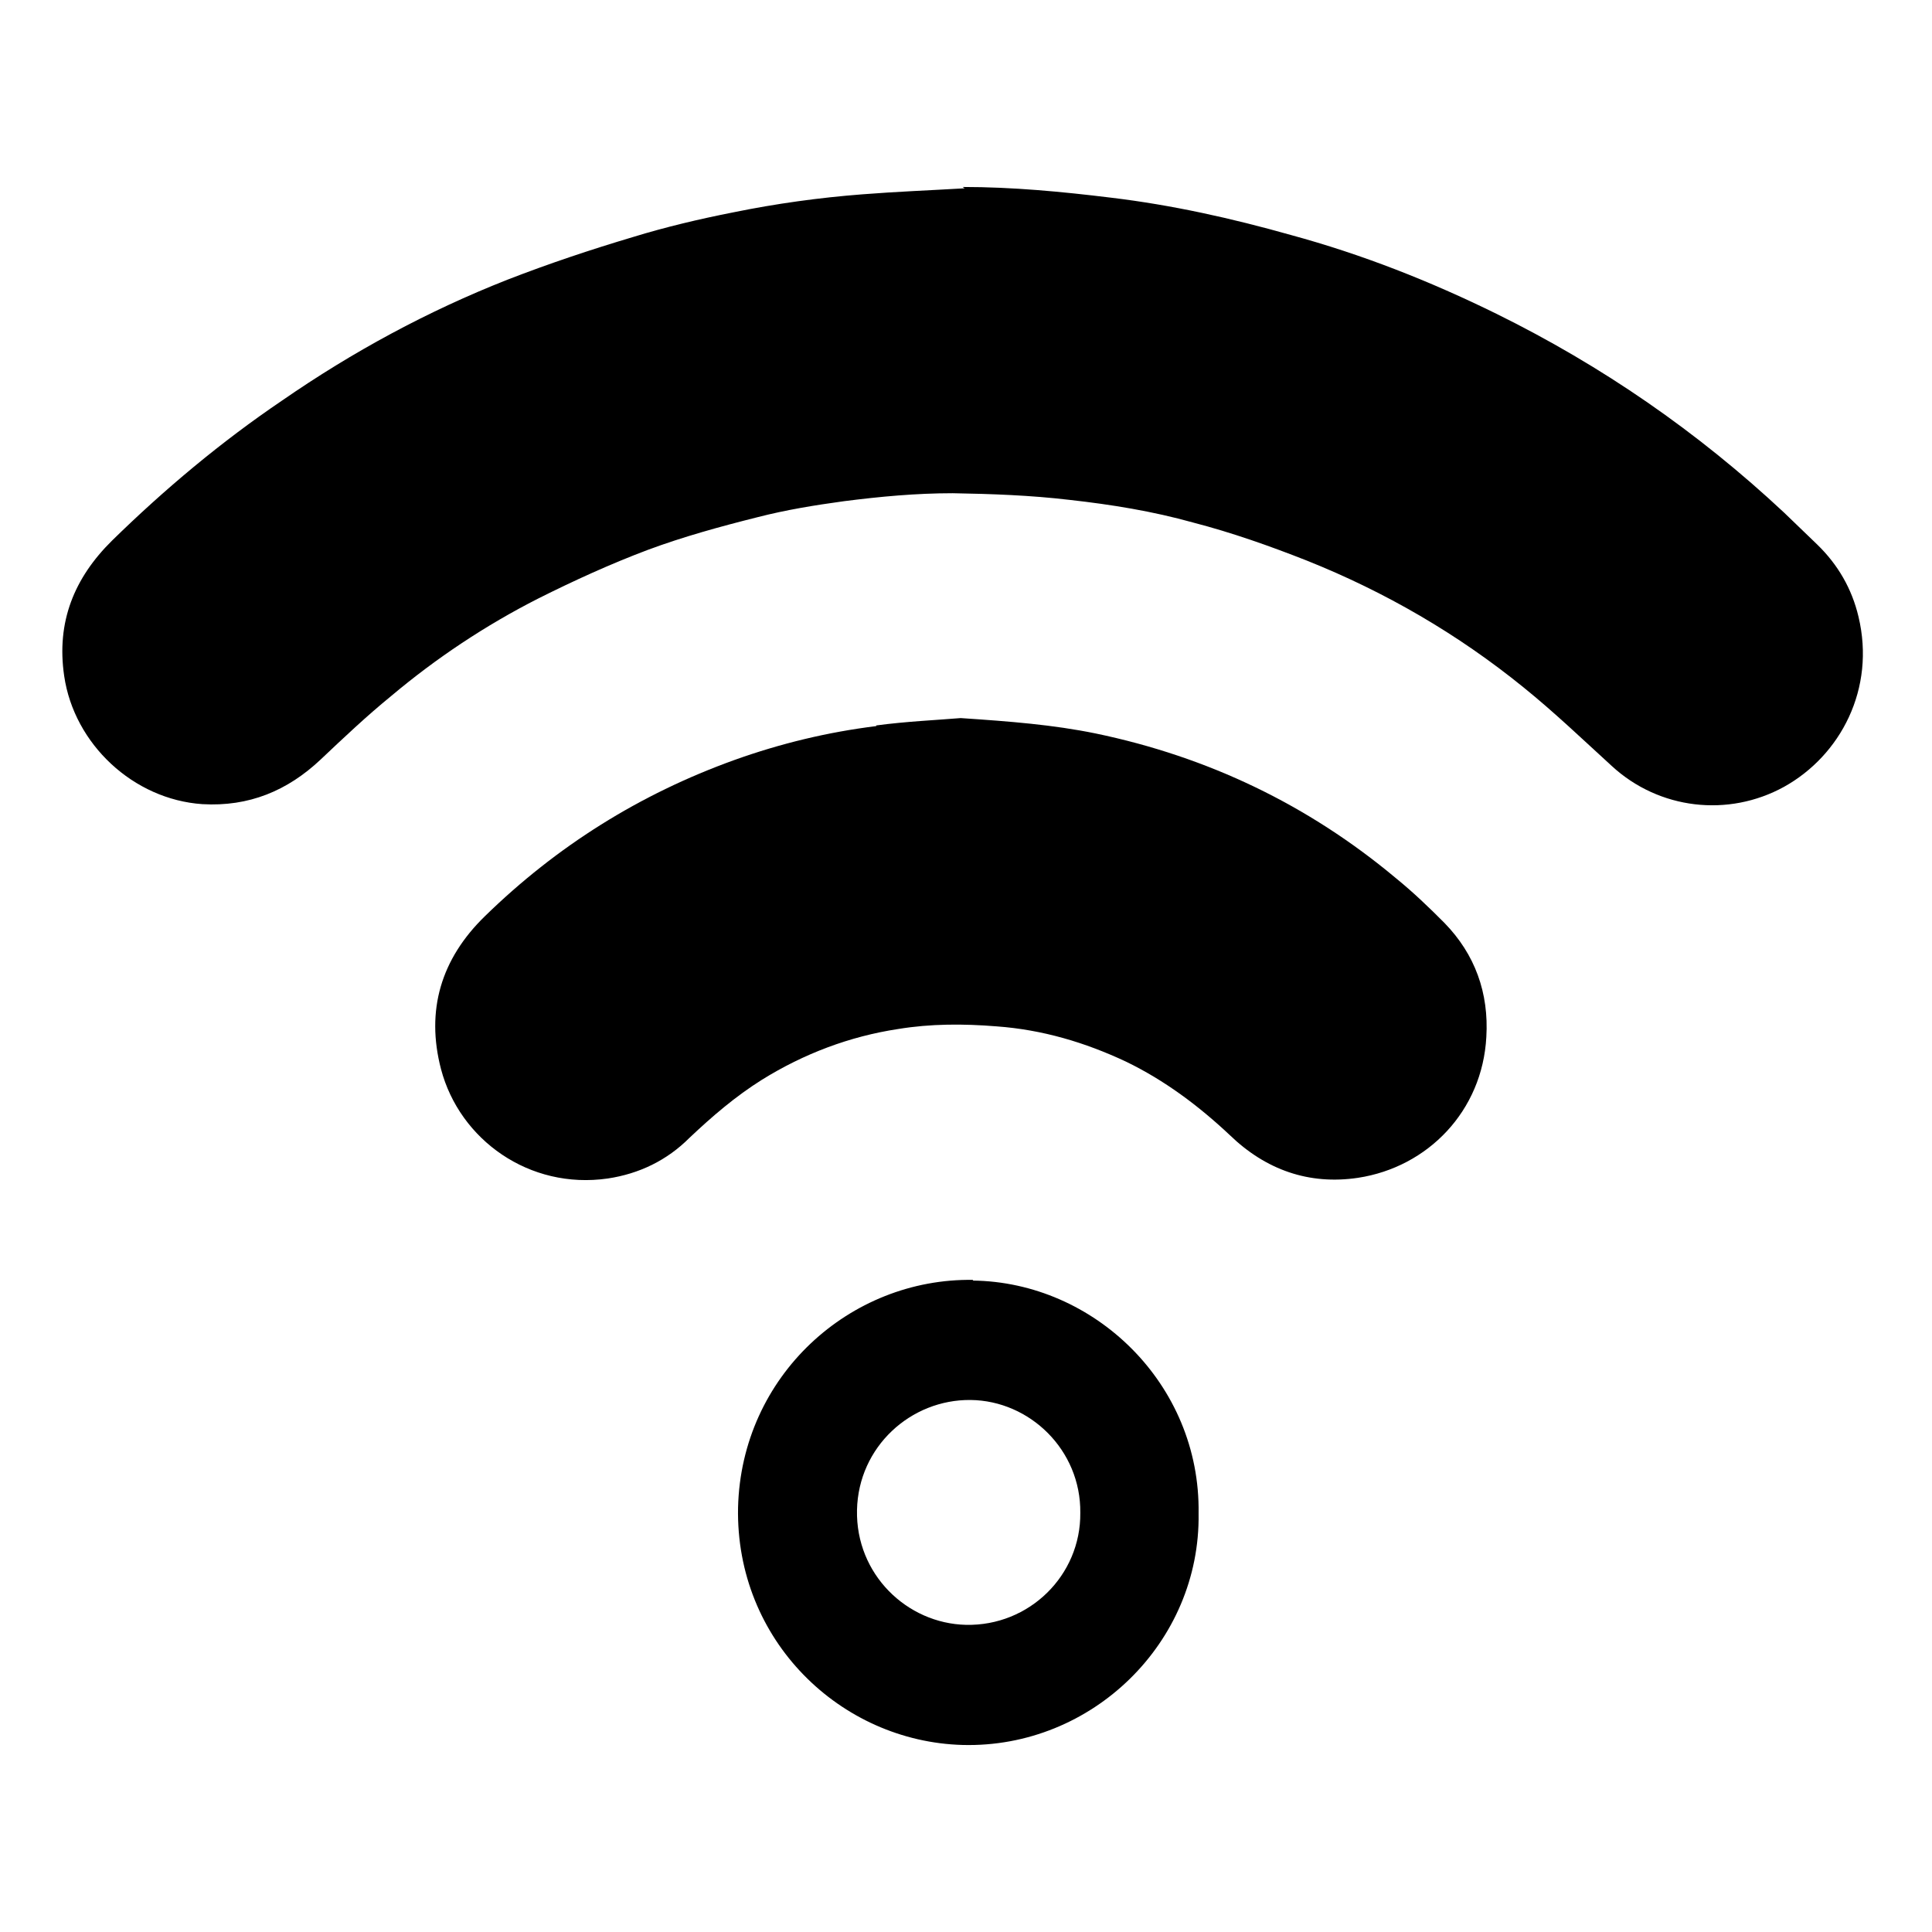
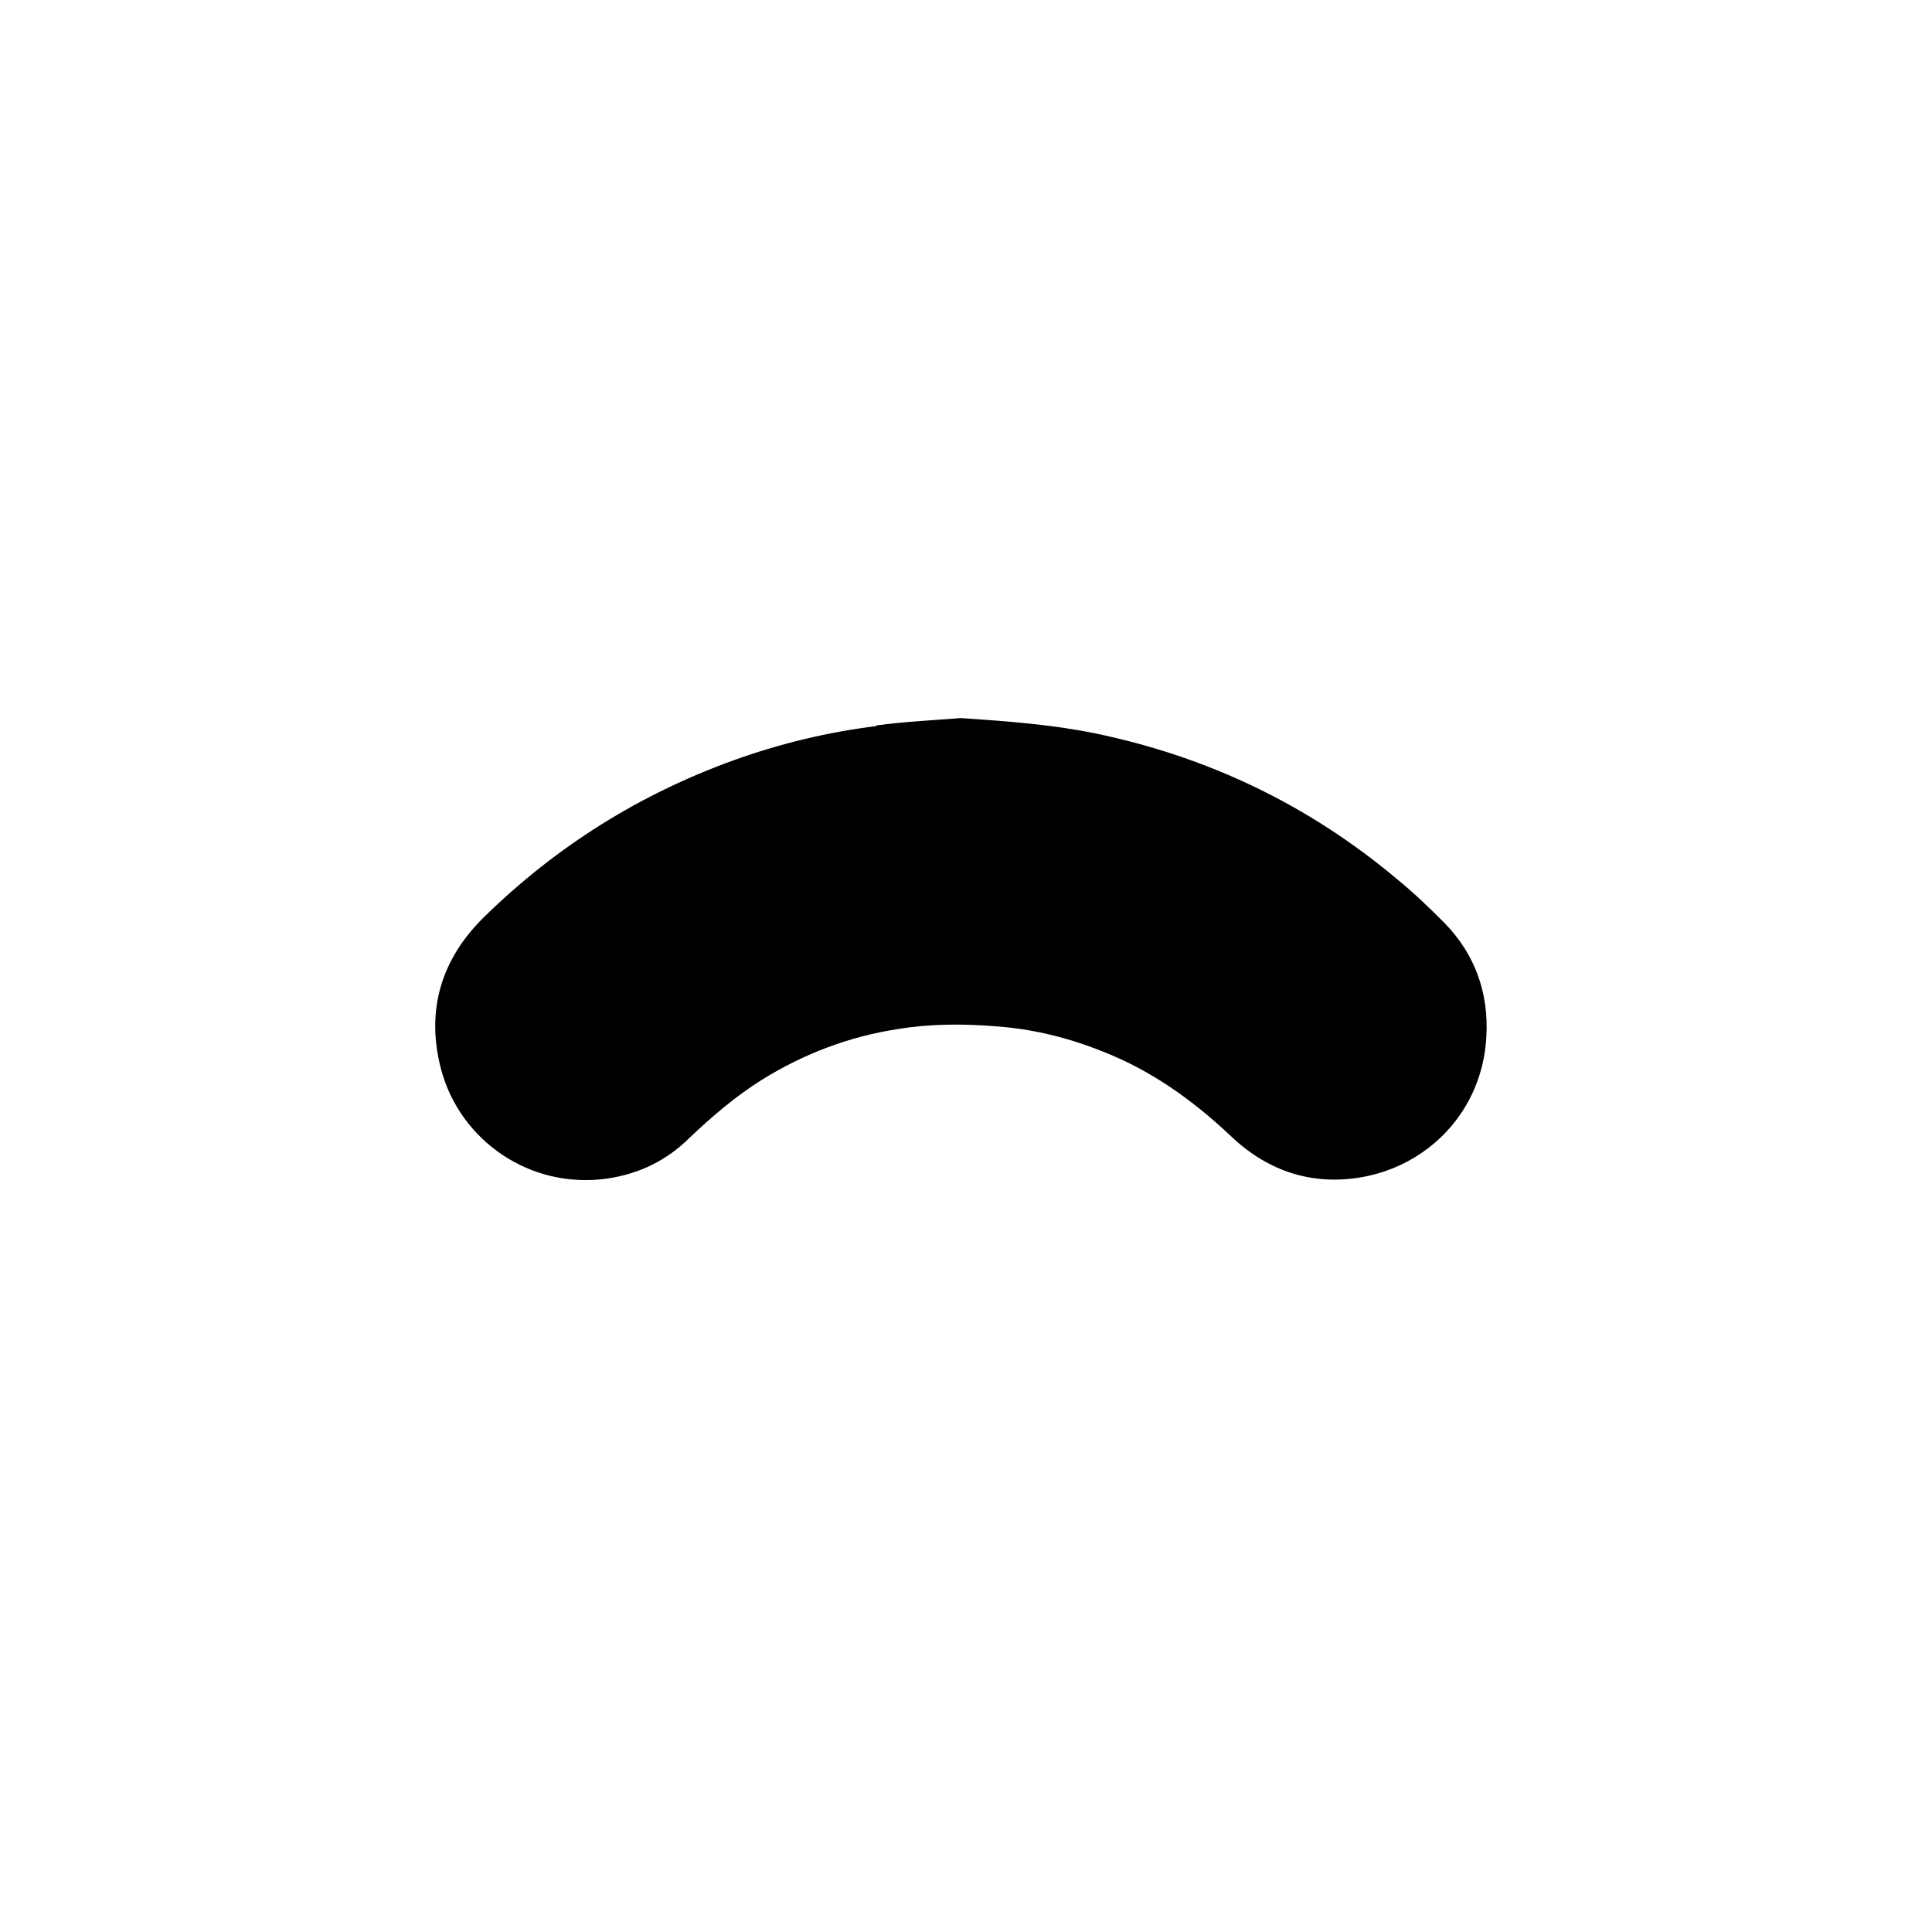
<svg xmlns="http://www.w3.org/2000/svg" width="62" height="62" viewBox="0 0 62 62" fill="none">
-   <path d="M30.893 6C32.492 6 34.071 6.15 35.649 6.343C37.611 6.578 39.53 7.006 41.428 7.542C43.71 8.163 45.885 9.019 48.018 10.068C51.409 11.739 54.48 13.858 57.252 16.449C57.615 16.792 57.956 17.134 58.319 17.477C58.98 18.119 59.428 18.89 59.641 19.79C60.195 22.102 59.065 24.243 57.252 25.25C55.461 26.235 53.243 25.978 51.729 24.586C50.79 23.729 49.873 22.851 48.892 22.059C46.781 20.346 44.456 18.997 41.94 17.991C40.746 17.52 39.53 17.091 38.293 16.77C36.992 16.406 35.67 16.192 34.326 16.042C33.068 15.893 31.831 15.85 30.573 15.828C29.4 15.828 28.248 15.935 27.076 16.085C26.137 16.214 25.22 16.363 24.303 16.599C23.109 16.899 21.936 17.22 20.784 17.648C19.59 18.098 18.417 18.633 17.265 19.211C15.581 20.068 14.002 21.117 12.552 22.337C11.763 22.98 11.017 23.686 10.292 24.372C9.225 25.378 7.988 25.892 6.496 25.806C4.278 25.656 2.38 23.879 2.06 21.695C1.804 19.961 2.38 18.548 3.595 17.349C5.28 15.7 7.093 14.18 9.055 12.852C11.315 11.289 13.725 9.983 16.284 8.976C17.607 8.462 18.95 8.013 20.315 7.606C21.36 7.285 22.448 7.028 23.535 6.814C24.9 6.535 26.286 6.343 27.673 6.236C28.76 6.15 29.869 6.107 30.957 6.043L30.893 6Z" fill="#DE1B76" style="fill:#DE1B76;fill:color(display-p3 0.871 0.106 0.463);fill-opacity:1;" />
  <path d="M28.12 23.301C26.564 23.494 25.049 23.858 23.557 24.393C20.528 25.485 17.863 27.155 15.559 29.404C14.152 30.774 13.661 32.423 14.152 34.307C14.749 36.577 16.988 38.183 19.505 37.819C20.507 37.669 21.403 37.24 22.128 36.512C22.853 35.827 23.599 35.185 24.452 34.65C25.796 33.815 27.267 33.258 28.824 33.022C29.869 32.851 30.914 32.851 31.98 32.937C33.452 33.044 34.817 33.45 36.139 34.071C37.376 34.671 38.464 35.485 39.466 36.427C40.618 37.54 42.004 38.033 43.582 37.797C45.821 37.455 47.57 35.656 47.698 33.279C47.783 31.866 47.335 30.624 46.354 29.618C45.864 29.125 45.352 28.633 44.798 28.183C41.983 25.828 38.762 24.286 35.158 23.537C33.793 23.258 32.428 23.151 30.829 23.044C30.061 23.108 29.08 23.151 28.12 23.28V23.301Z" fill="#DE1B76" style="fill:#DE1B76;fill:color(display-p3 0.871 0.106 0.463);fill-opacity:1;" />
-   <path d="M31.234 41.073C27.267 41.009 23.791 44.157 23.685 48.375C23.599 52.636 26.969 55.891 30.893 55.998C35.051 56.105 38.528 52.7 38.464 48.568C38.528 44.413 35.115 41.138 31.213 41.095L31.234 41.073ZM31 52.143C29.101 52.1 27.459 50.516 27.502 48.461C27.545 46.426 29.229 44.906 31.149 44.927C33.047 44.949 34.689 46.533 34.668 48.546C34.689 50.559 33.026 52.186 31 52.143Z" fill="#3BC1CC" style="fill:#3BC1CC;fill:color(display-p3 0.231 0.757 0.8);fill-opacity:1;" />
</svg>